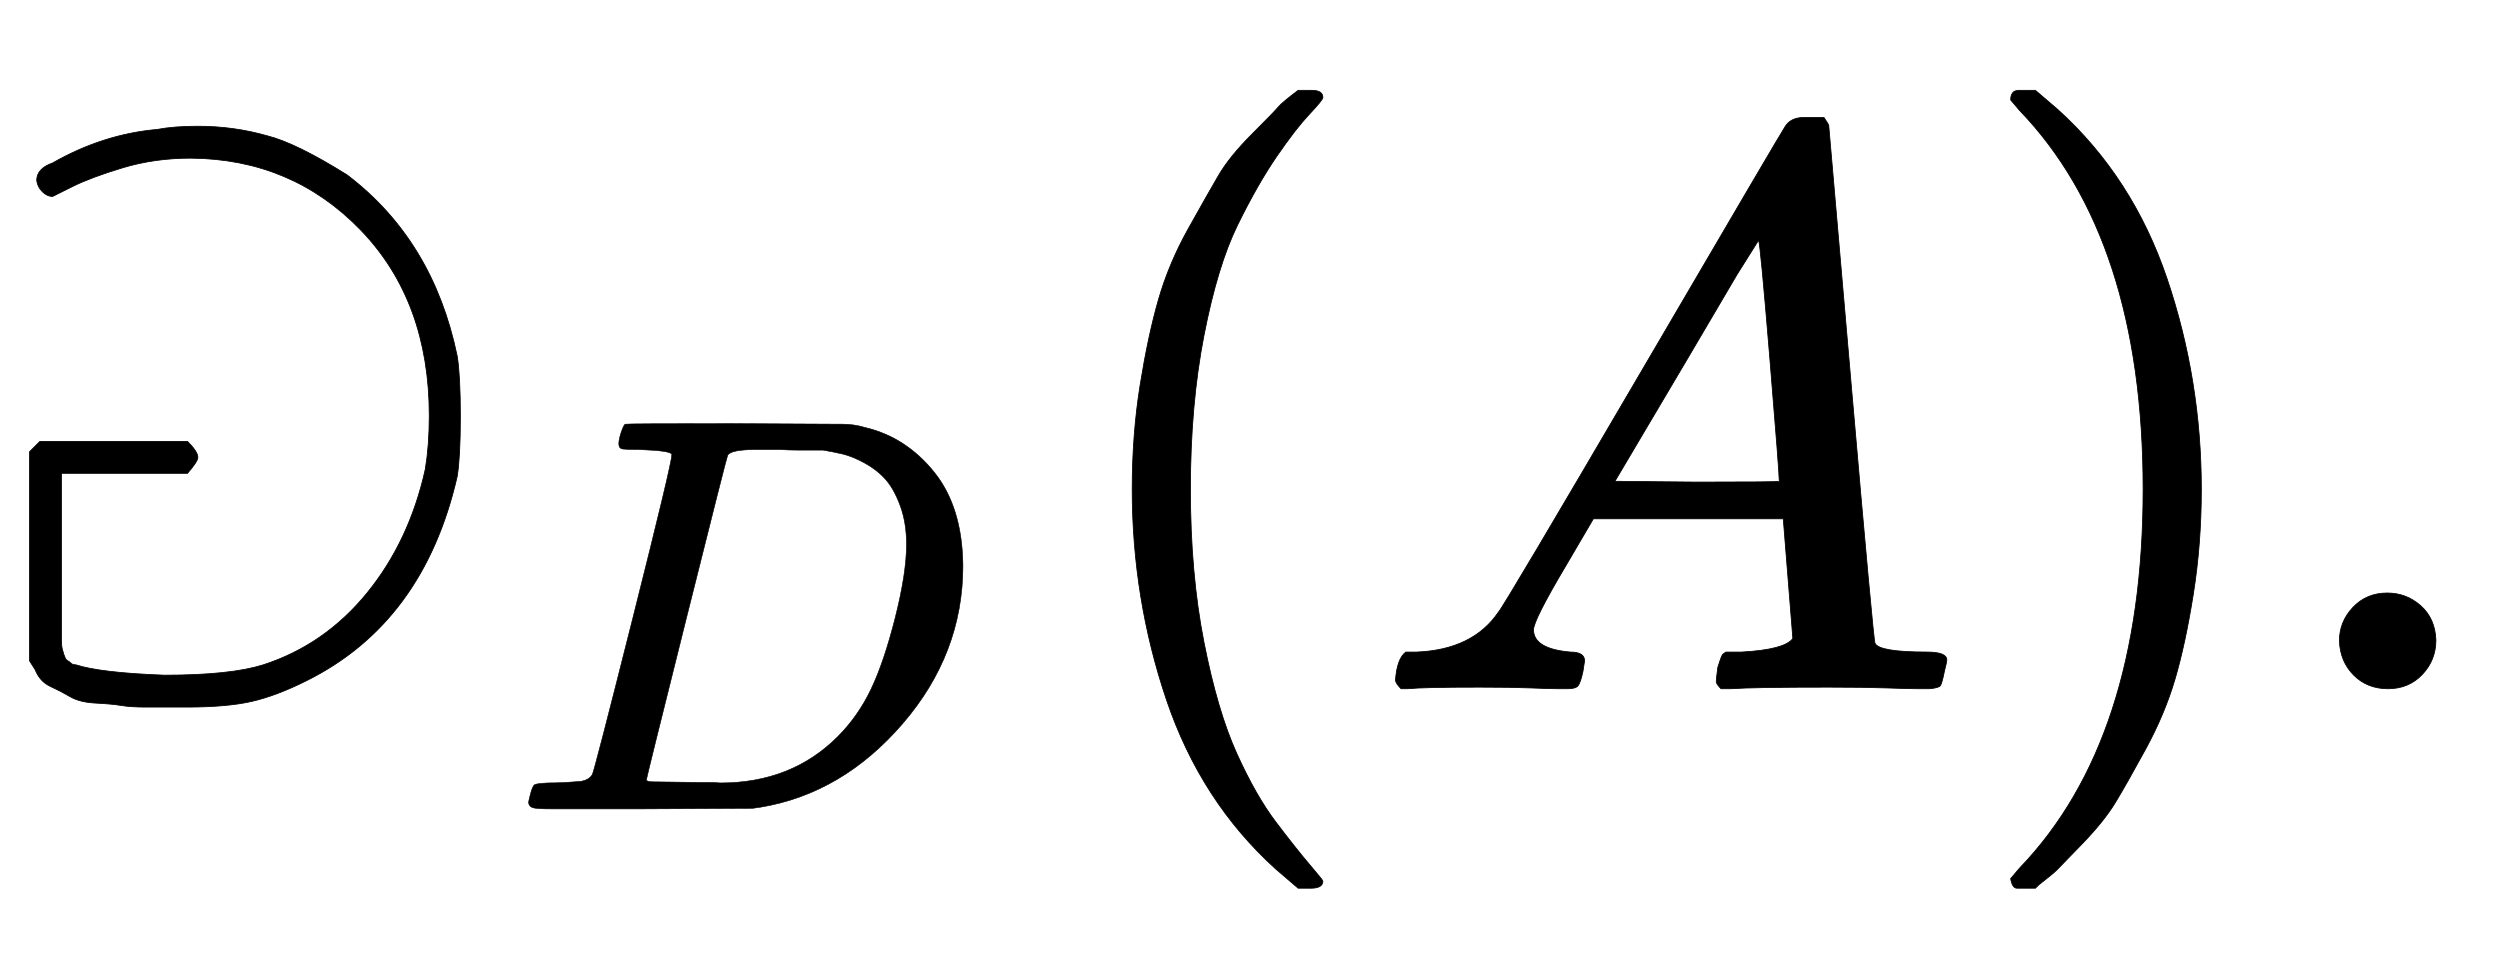
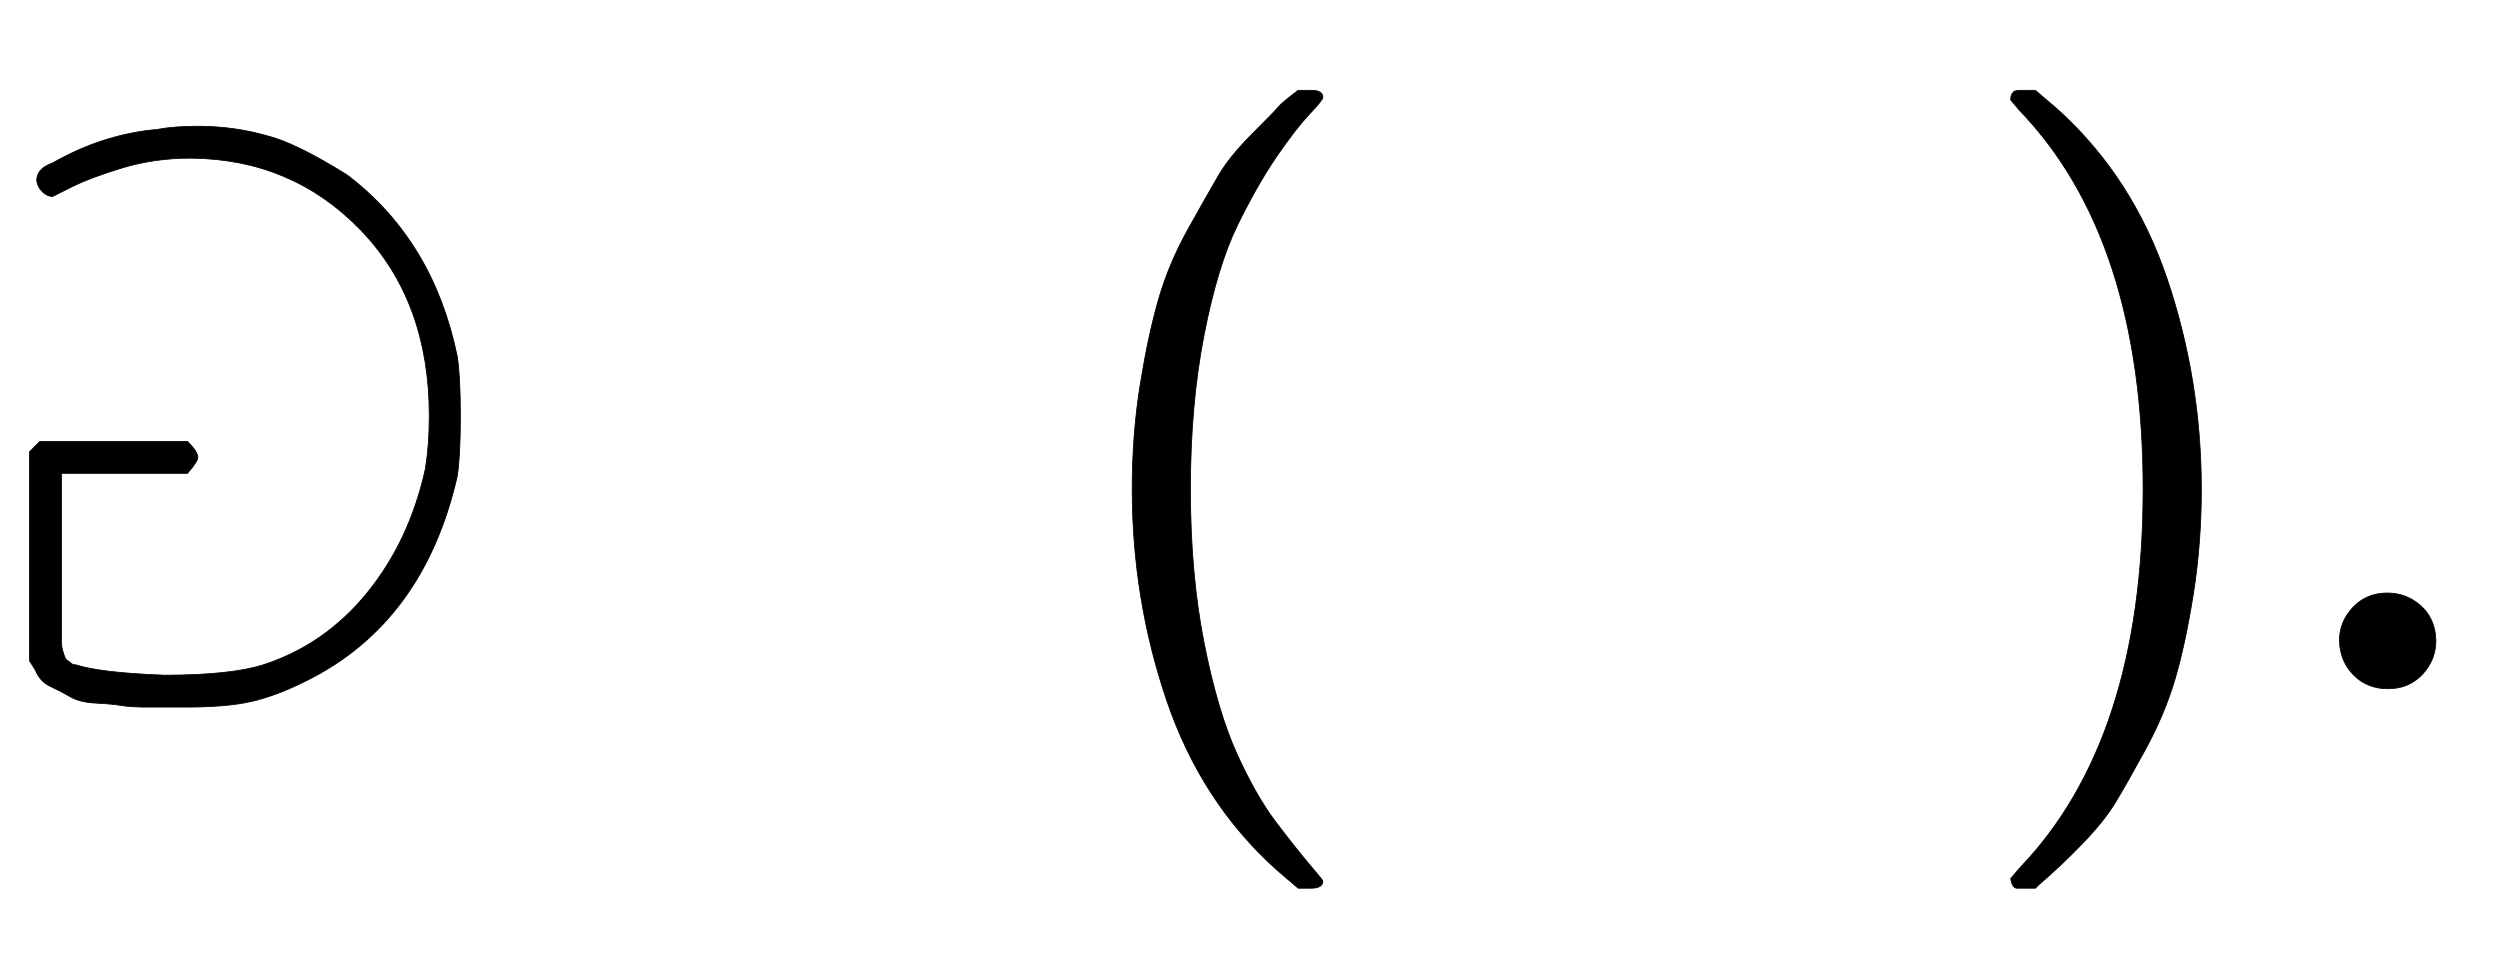
<svg xmlns="http://www.w3.org/2000/svg" xmlns:xlink="http://www.w3.org/1999/xlink" width="7.277ex" height="2.843ex" style="vertical-align: -0.838ex;" viewBox="0 -863.1 3133.3 1223.9" role="img" focusable="false" aria-labelledby="MathJax-SVG-1-Title">
  <title id="MathJax-SVG-1-Title">{\displaystyle \Game _{D}(A).}</title>
  <defs aria-hidden="true">
    <path stroke-width="1" id="E1-MJAMS-2141" d="M239 665Q194 665 154 653T90 629T66 617Q59 617 53 623T46 637Q46 652 66 659Q129 695 197 701Q218 705 248 705Q293 705 335 693Q371 684 435 644Q543 562 573 417Q577 393 577 341Q577 290 573 266Q531 83 384 10Q346 -9 315 -16T234 -23H206Q202 -23 183 -23T152 -21T120 -18T88 -10T63 3T44 24L37 35V297L50 310H235Q248 297 248 290Q248 285 235 270H77V103Q77 88 77 80T77 63T78 50T80 43T82 38T85 35T89 32T95 30Q126 20 206 17Q289 17 330 30Q407 55 460 120T533 275Q538 305 538 342Q538 486 452 575T239 665Z" />
-     <path stroke-width="1" id="E1-MJMATHI-44" d="M287 628Q287 635 230 637Q207 637 200 638T193 647Q193 655 197 667T204 682Q206 683 403 683Q570 682 590 682T630 676Q702 659 752 597T803 431Q803 275 696 151T444 3L430 1L236 0H125H72Q48 0 41 2T33 11Q33 13 36 25Q40 41 44 43T67 46Q94 46 127 49Q141 52 146 61Q149 65 218 339T287 628ZM703 469Q703 507 692 537T666 584T629 613T590 629T555 636Q553 636 541 636T512 636T479 637H436Q392 637 386 627Q384 623 313 339T242 52Q242 48 253 48T330 47Q335 47 349 47T373 46Q499 46 581 128Q617 164 640 212T683 339T703 469Z" />
    <path stroke-width="1" id="E1-MJMAIN-28" d="M94 250Q94 319 104 381T127 488T164 576T202 643T244 695T277 729T302 750H315H319Q333 750 333 741Q333 738 316 720T275 667T226 581T184 443T167 250T184 58T225 -81T274 -167T316 -220T333 -241Q333 -250 318 -250H315H302L274 -226Q180 -141 137 -14T94 250Z" />
-     <path stroke-width="1" id="E1-MJMATHI-41" d="M208 74Q208 50 254 46Q272 46 272 35Q272 34 270 22Q267 8 264 4T251 0Q249 0 239 0T205 1T141 2Q70 2 50 0H42Q35 7 35 11Q37 38 48 46H62Q132 49 164 96Q170 102 345 401T523 704Q530 716 547 716H555H572Q578 707 578 706L606 383Q634 60 636 57Q641 46 701 46Q726 46 726 36Q726 34 723 22Q720 7 718 4T704 0Q701 0 690 0T651 1T578 2Q484 2 455 0H443Q437 6 437 9T439 27Q443 40 445 43L449 46H469Q523 49 533 63L521 213H283L249 155Q208 86 208 74ZM516 260Q516 271 504 416T490 562L463 519Q447 492 400 412L310 260L413 259Q516 259 516 260Z" />
-     <path stroke-width="1" id="E1-MJMAIN-29" d="M60 749L64 750Q69 750 74 750H86L114 726Q208 641 251 514T294 250Q294 182 284 119T261 12T224 -76T186 -143T145 -194T113 -227T90 -246Q87 -249 86 -250H74Q66 -250 63 -250T58 -247T55 -238Q56 -237 66 -225Q221 -64 221 250T66 725Q56 737 55 738Q55 746 60 749Z" />
+     <path stroke-width="1" id="E1-MJMAIN-29" d="M60 749L64 750Q69 750 74 750H86L114 726Q208 641 251 514T294 250Q294 182 284 119T261 12T224 -76T186 -143T145 -194T90 -246Q87 -249 86 -250H74Q66 -250 63 -250T58 -247T55 -238Q56 -237 66 -225Q221 -64 221 250T66 725Q56 737 55 738Q55 746 60 749Z" />
    <path stroke-width="1" id="E1-MJMAIN-2E" d="M78 60Q78 84 95 102T138 120Q162 120 180 104T199 61Q199 36 182 18T139 0T96 17T78 60Z" />
  </defs>
  <g stroke="currentColor" fill="currentColor" stroke-width="0" transform="matrix(1 0 0 -1 0 0)" aria-hidden="true">
    <use xlink:href="#E1-MJAMS-2141" x="0" y="0" />
    <use transform="scale(0.707)" xlink:href="#E1-MJMATHI-44" x="904" y="-213" />
    <use xlink:href="#E1-MJMAIN-28" x="1325" y="0" />
    <use xlink:href="#E1-MJMATHI-41" x="1714" y="0" />
    <use xlink:href="#E1-MJMAIN-29" x="2465" y="0" />
    <use xlink:href="#E1-MJMAIN-2E" x="2854" y="0" />
  </g>
</svg>